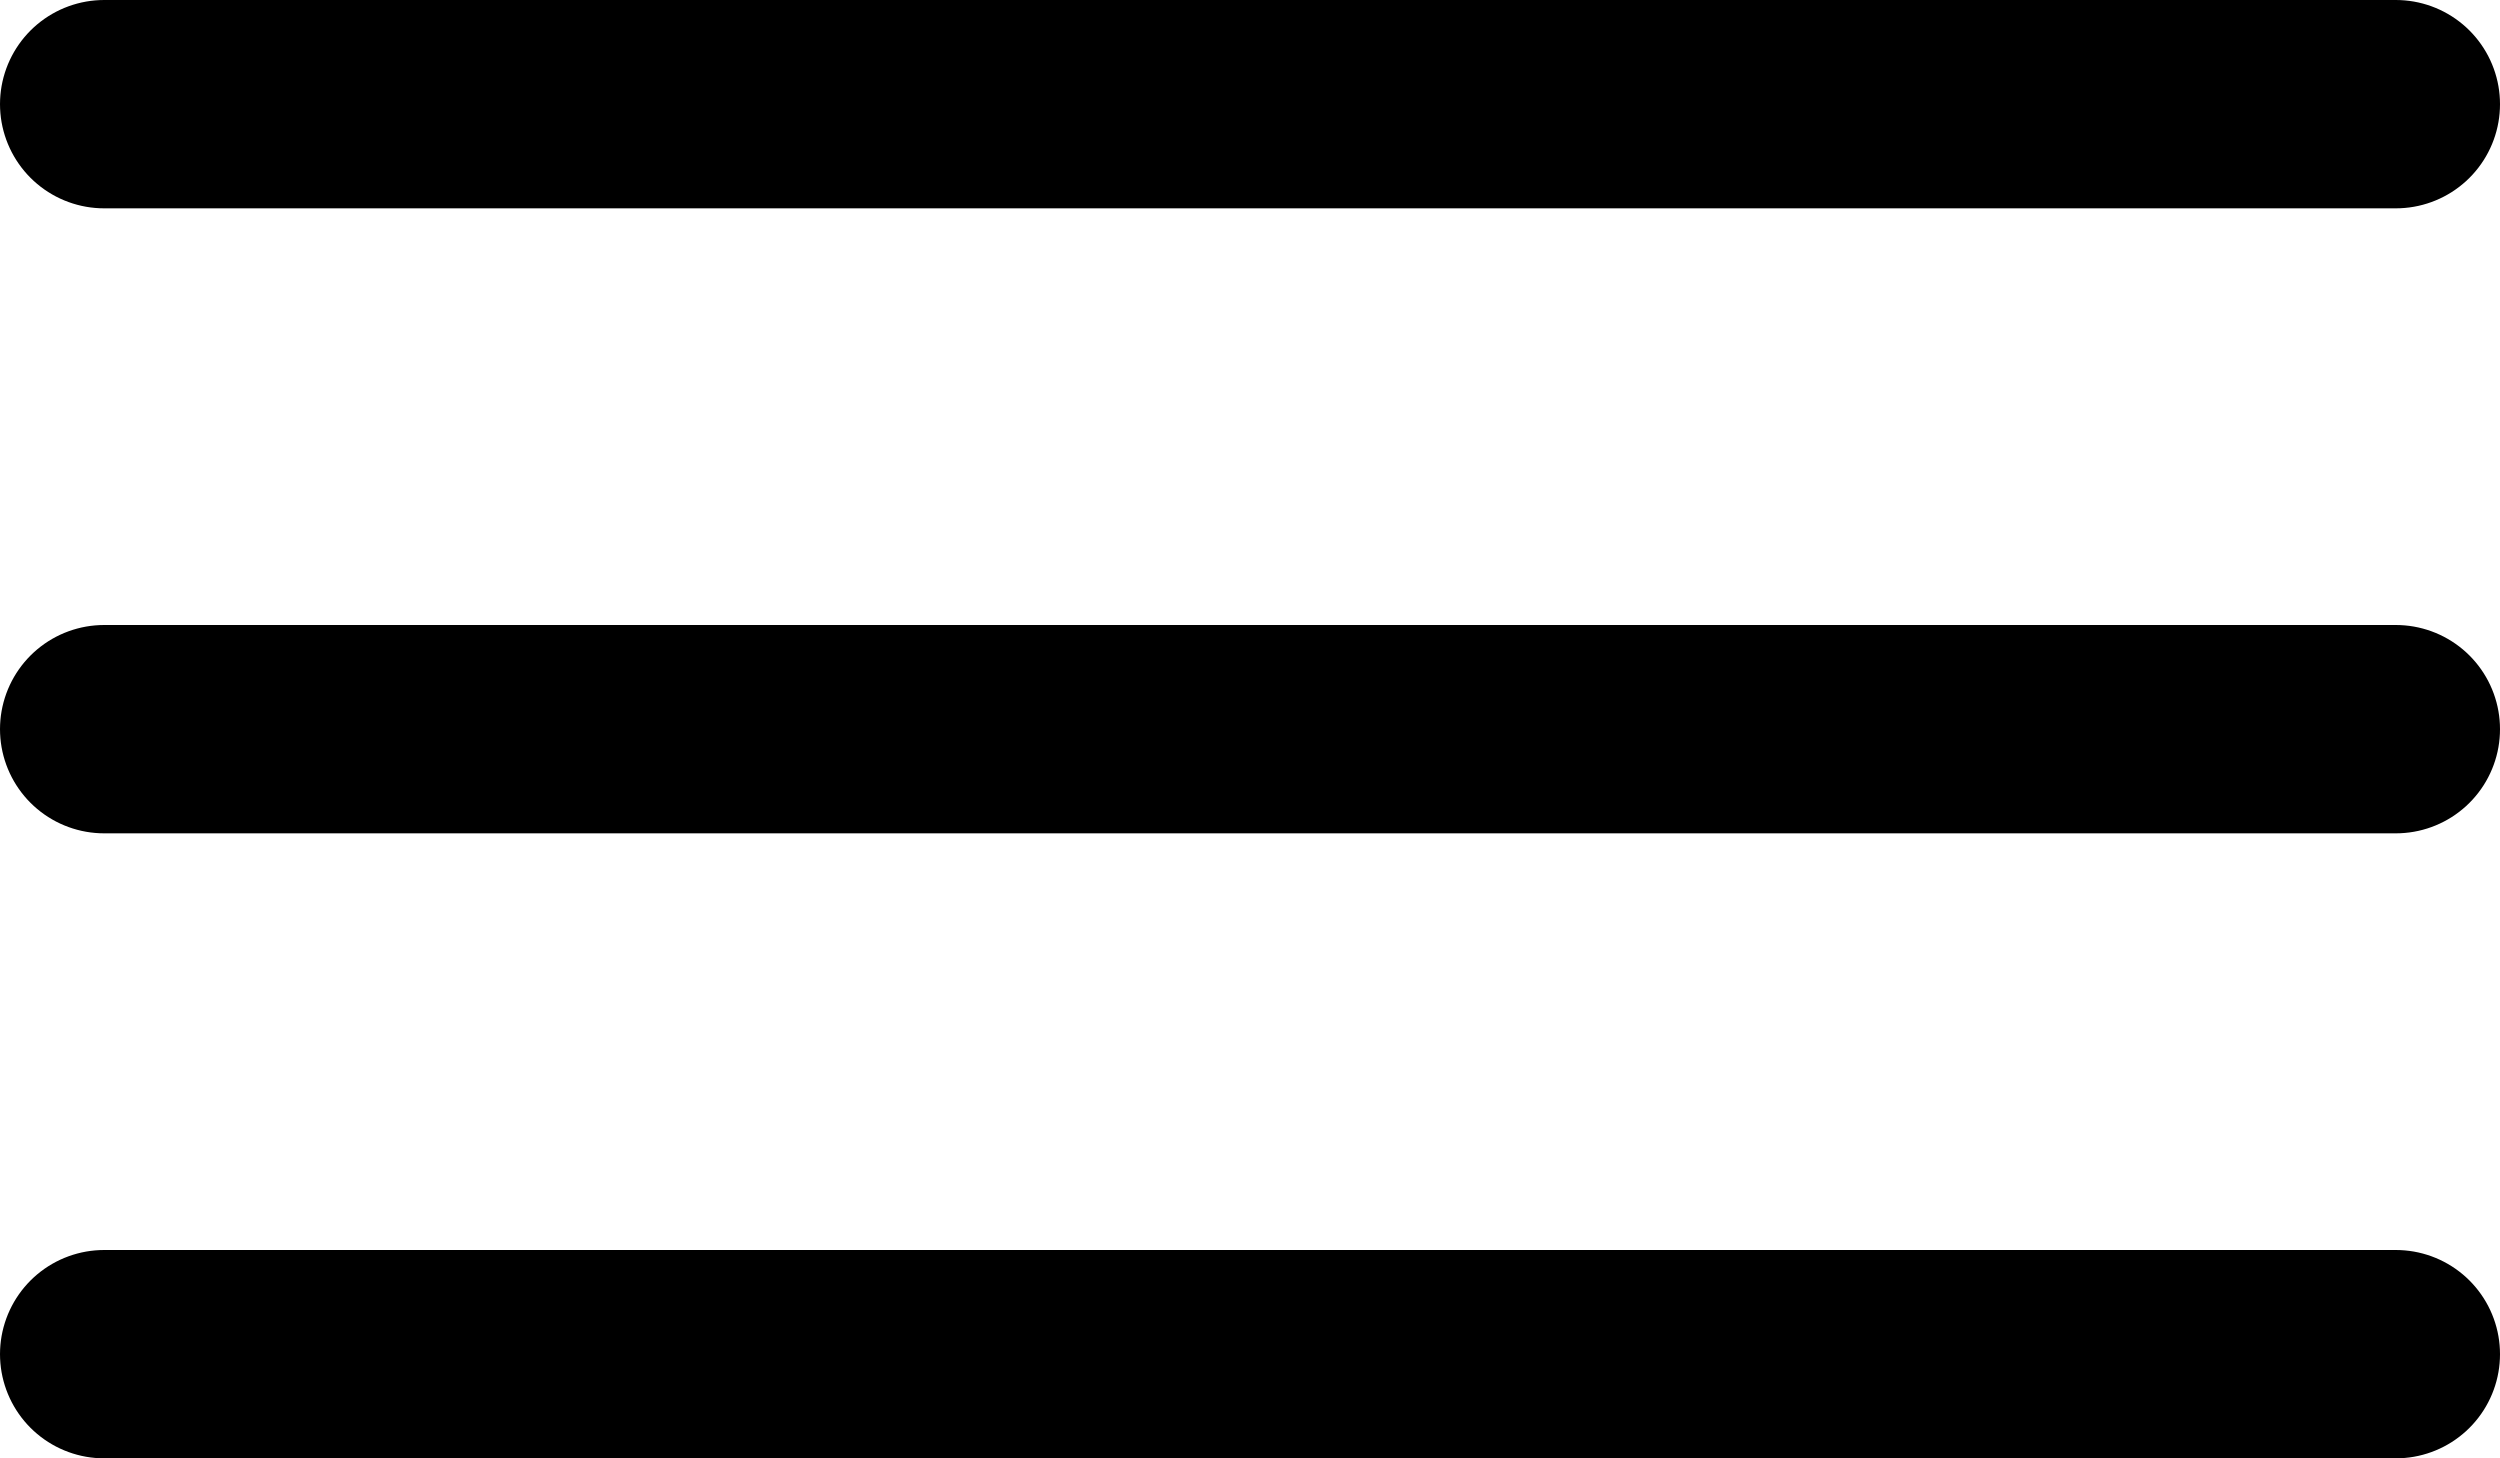
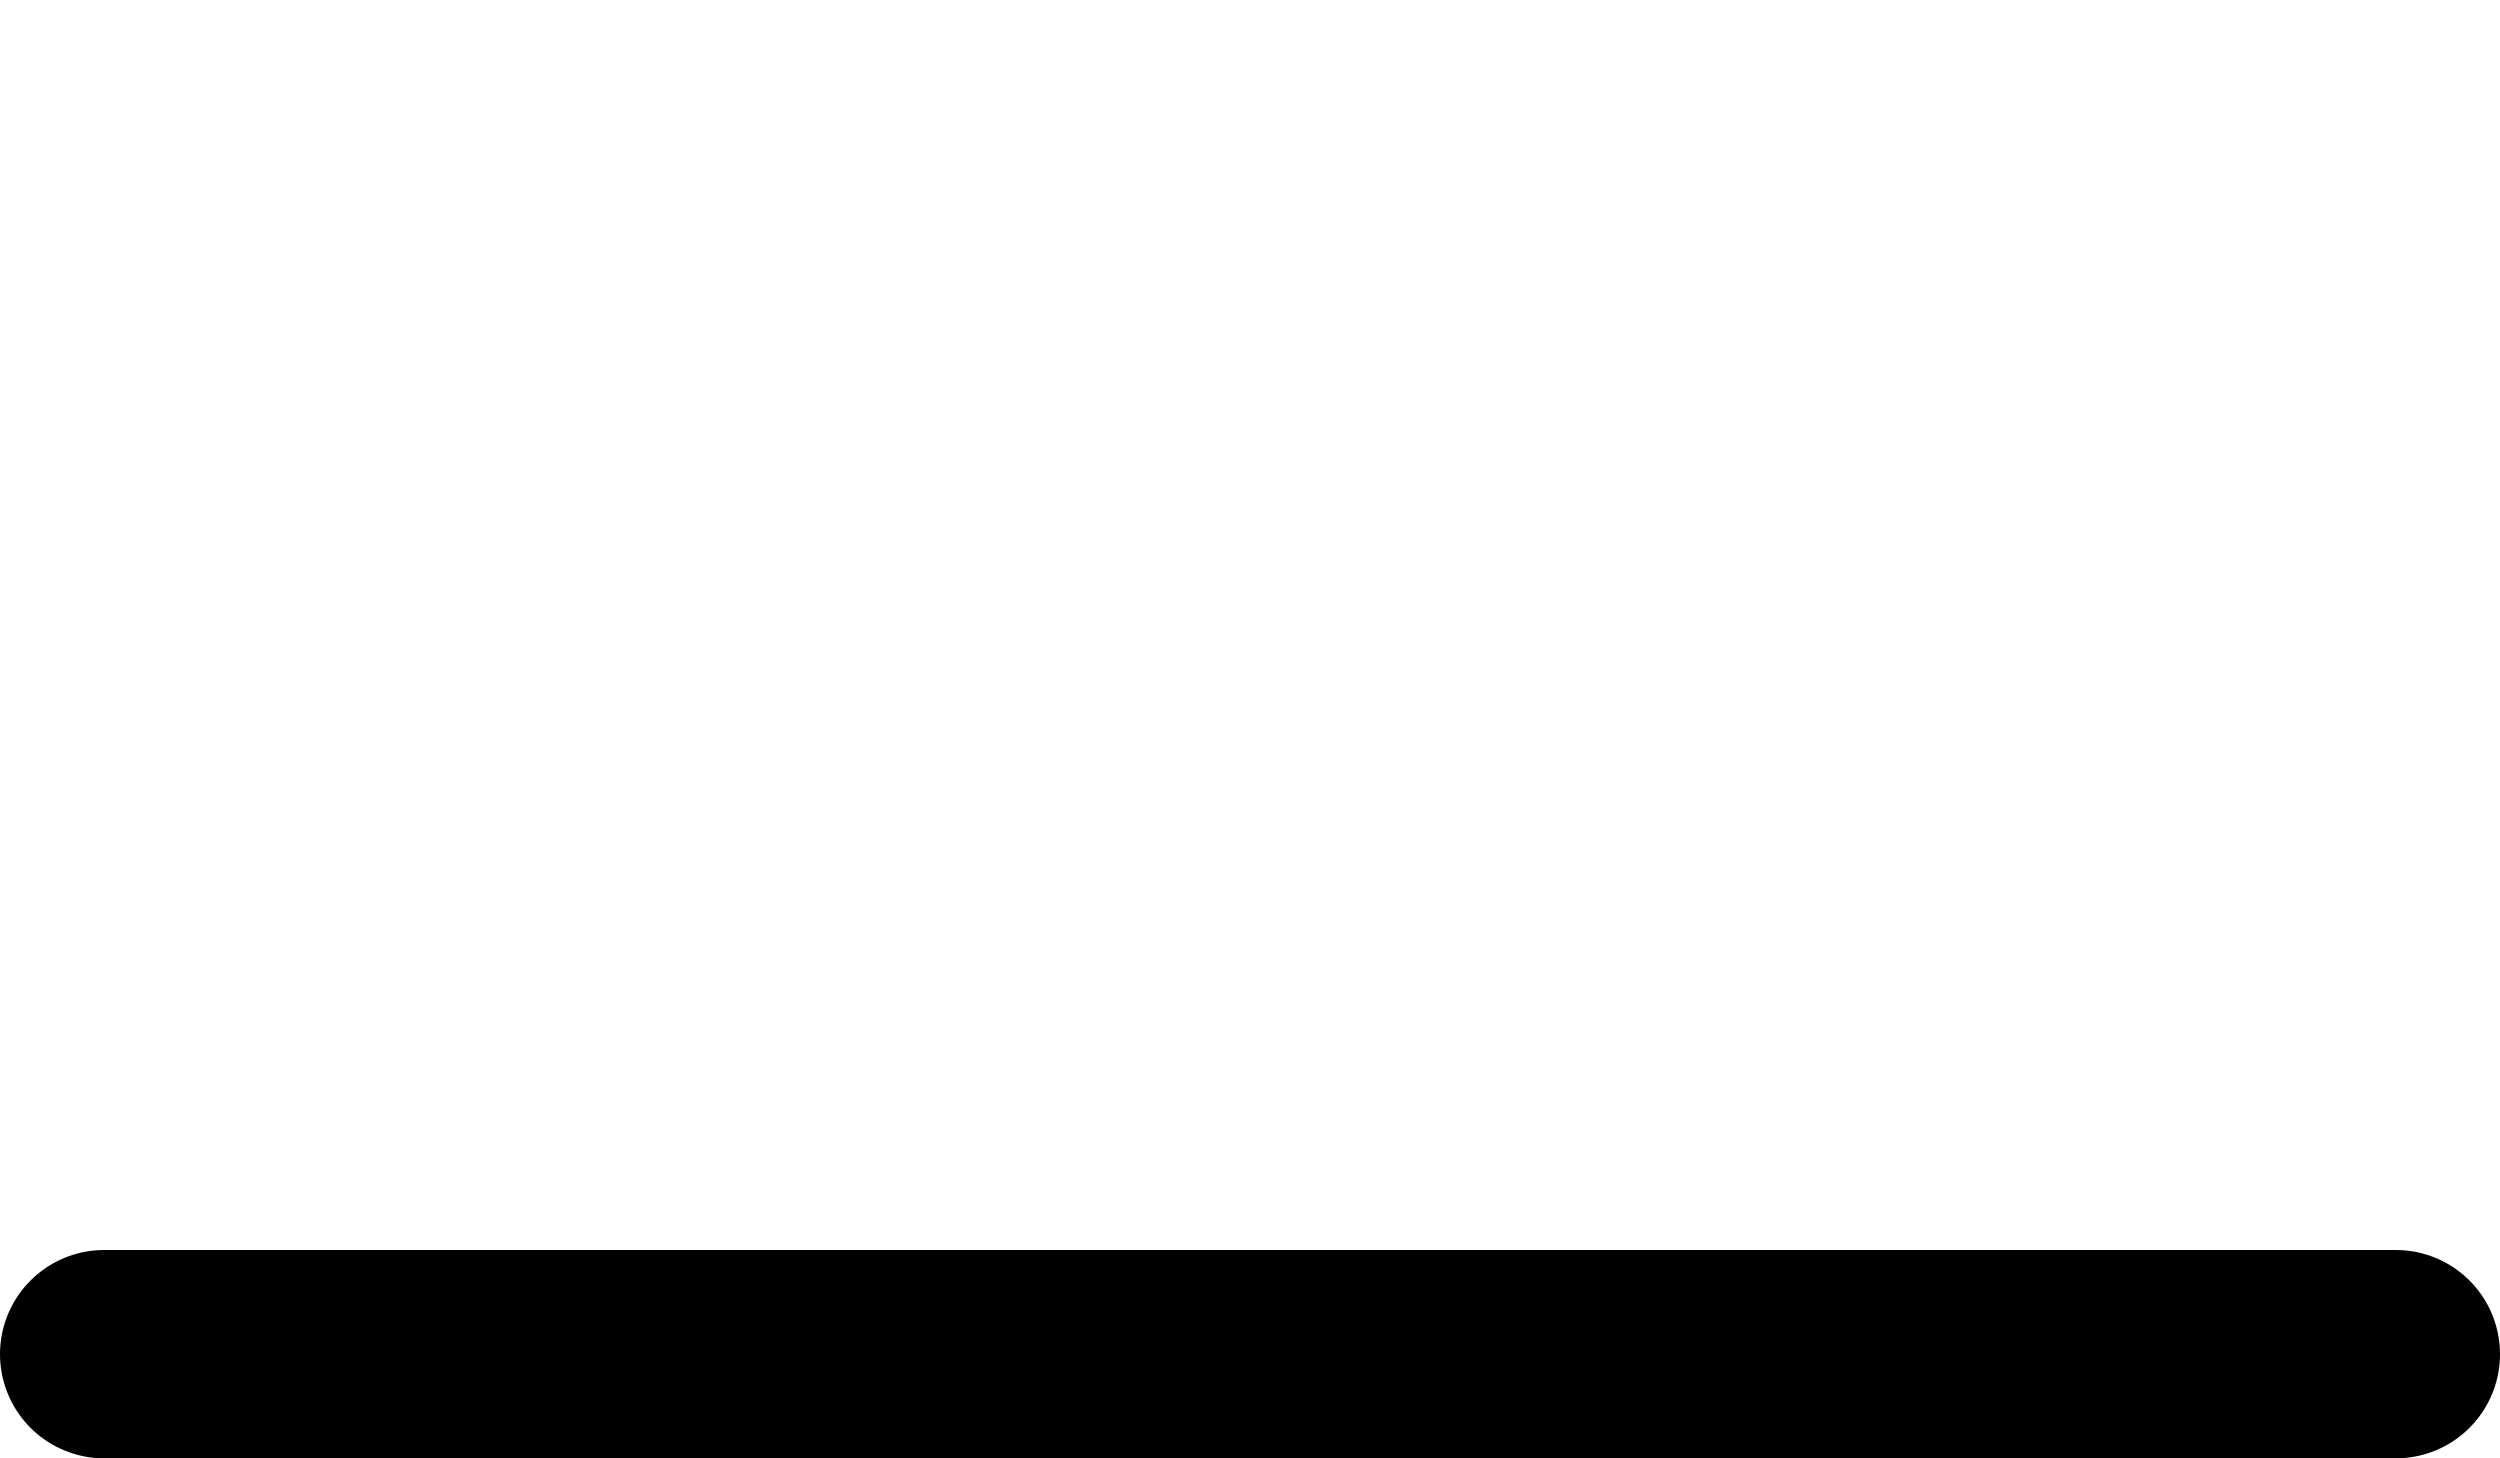
<svg xmlns="http://www.w3.org/2000/svg" width="12" height="7" viewBox="0 0 12 7" fill="none">
-   <line x1="0.5" y1="0.5" x2="11.5" y2="0.5" stroke="black" stroke-linecap="round" />
-   <line x1="0.5" y1="3.5" x2="11.5" y2="3.5" stroke="black" stroke-linecap="round" />
  <line x1="0.5" y1="6.5" x2="11.5" y2="6.5" stroke="black" stroke-linecap="round" />
</svg>